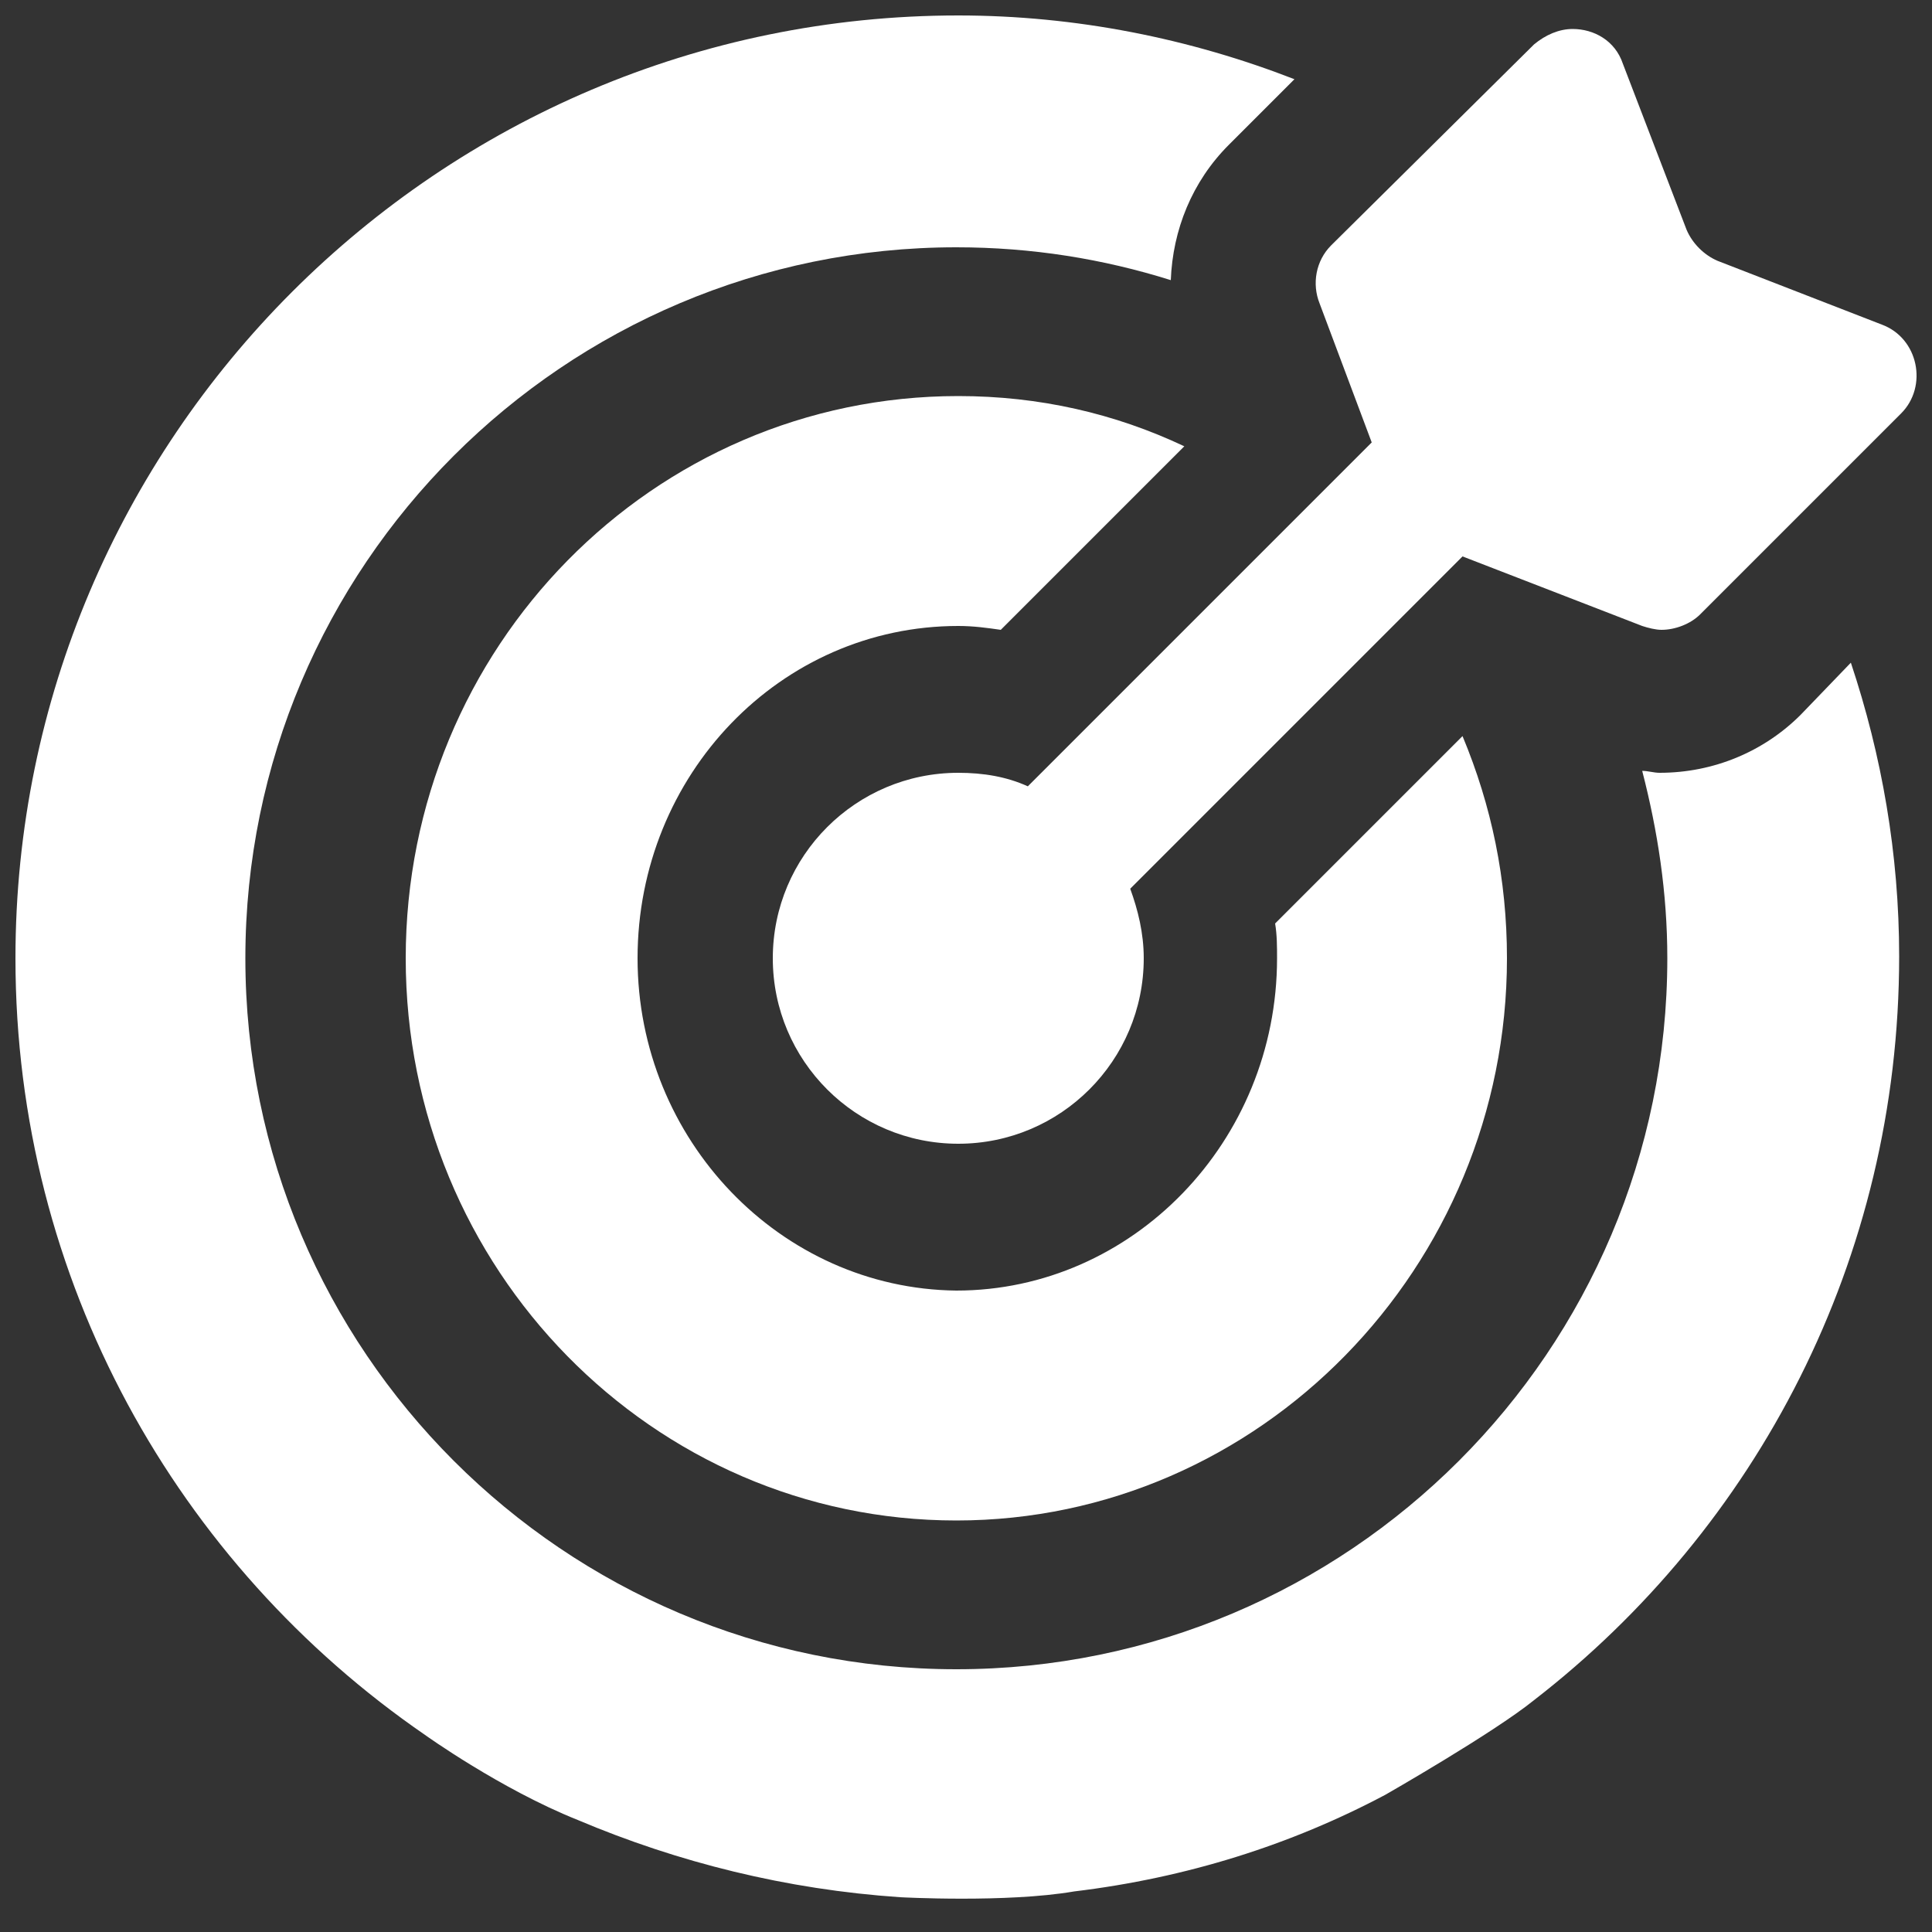
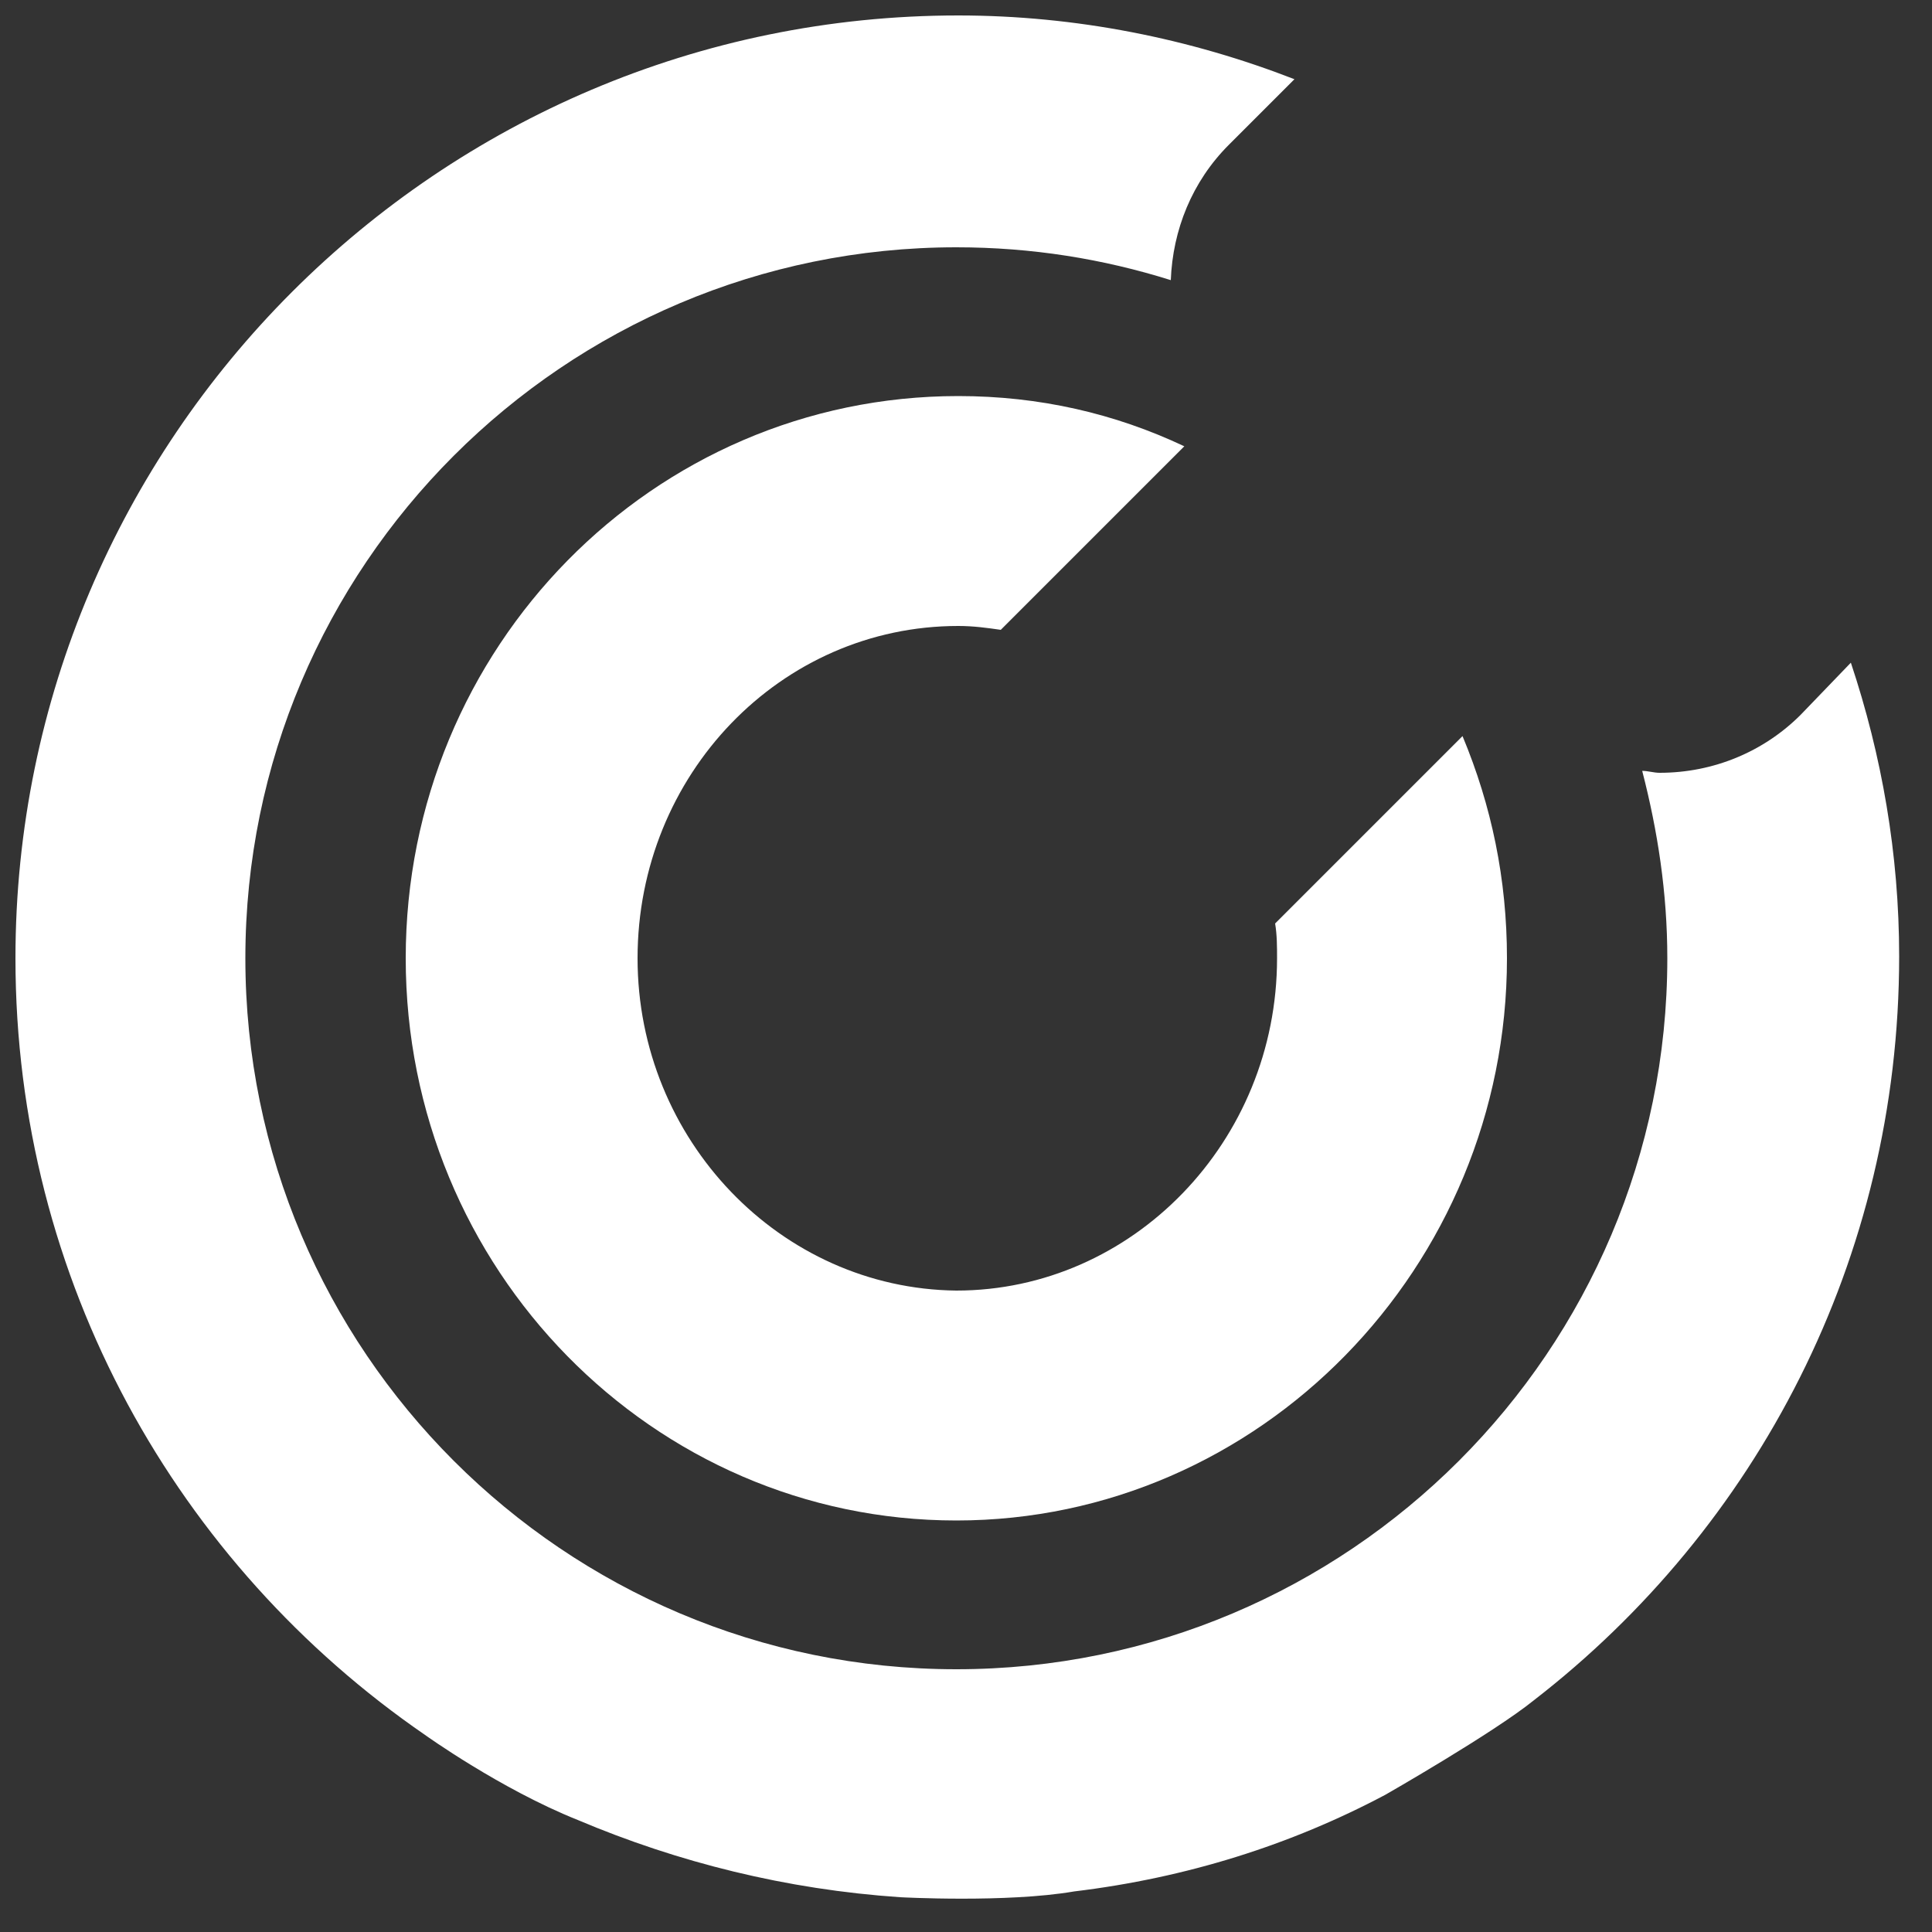
<svg xmlns="http://www.w3.org/2000/svg" version="1.1" id="icons" x="0px" y="0px" viewBox="0 0 100 100" style="enable-background:new 0 0 100 100;" xml:space="preserve">
  <rect x="0" y="0" width="100" height="100" fill="#333333" stroke="none" />
  <style type="text/css">
	.st0{fill:#FFFFFF;}
</style>
  <path class="st0" d="M46.6,98.2c0,0,5.5,0.3,9-0.3c5.8-0.7,11.2-2.4,16.1-5c0,0,5.6-3.2,7.7-4.9c11.5-8.9,18.9-22.8,18.9-38.5  c0-5.3-0.9-10.4-2.5-15.2L93.2,37c-1.9,1.9-4.5,3-7.3,3c-0.3,0-0.6-0.1-0.9-0.1c0.8,3.1,1.3,6.3,1.3,9.7c0,20.3-16.5,36.8-36.8,36.8  c-20.3,0-36.8-16.5-36.8-36.8c0-20.3,16.5-36.8,36.8-36.8c3.9,0,7.6,0.6,11.1,1.7c0.1-2.6,1.1-5.1,3-7L67,4.1  C61.6,2,55.7,0.8,49.6,0.8C22.7,0.8,0.8,22.7,0.8,49.6c0,16.7,8.4,31.4,21.2,40.2c0,0,3.9,2.8,7.9,4.4  C35.1,96.4,40.7,97.8,46.6,98.2z" />
  <path class="st0" d="M49.6,32.4c0.8,0,1.5,0.1,2.2,0.2l9.5-9.5c-3.6-1.7-7.5-2.6-11.7-2.6C33.8,20.5,21,33.5,21,49.6  c0,16.1,12.8,29.1,28.5,29.1c15.7,0,28.5-13.1,28.5-29.1c0-4.1-0.8-7.9-2.3-11.5l-9.7,9.7c0.1,0.6,0.1,1.2,0.1,1.8  c0,9.5-7.5,17.2-16.6,17.2C40.4,66.7,33,59,33,49.6C33,40.1,40.4,32.4,49.6,32.4z" />
-   <path class="st0" d="M71,22.9L53.2,40.7c-1.1-0.5-2.3-0.7-3.6-0.7c-5.3,0-9.6,4.3-9.6,9.6c0,5.3,4.3,9.6,9.6,9.6  c5.3,0,9.6-4.3,9.6-9.6c0-1.3-0.3-2.5-0.7-3.6l17.2-17.2l9.3,3.6c0.3,0.1,0.7,0.2,1,0.2c0.7,0,1.5-0.3,2-0.8l10.4-10.4  c1.4-1.4,0.9-3.9-1-4.6l-8.5-3.3c-0.7-0.3-1.3-0.9-1.6-1.6L84,3.3c-0.4-1.2-1.5-1.8-2.6-1.8c-0.7,0-1.4,0.3-2,0.8L68.9,12.7  c-0.8,0.8-1,2-0.6,3L71,22.9z" />
</svg>